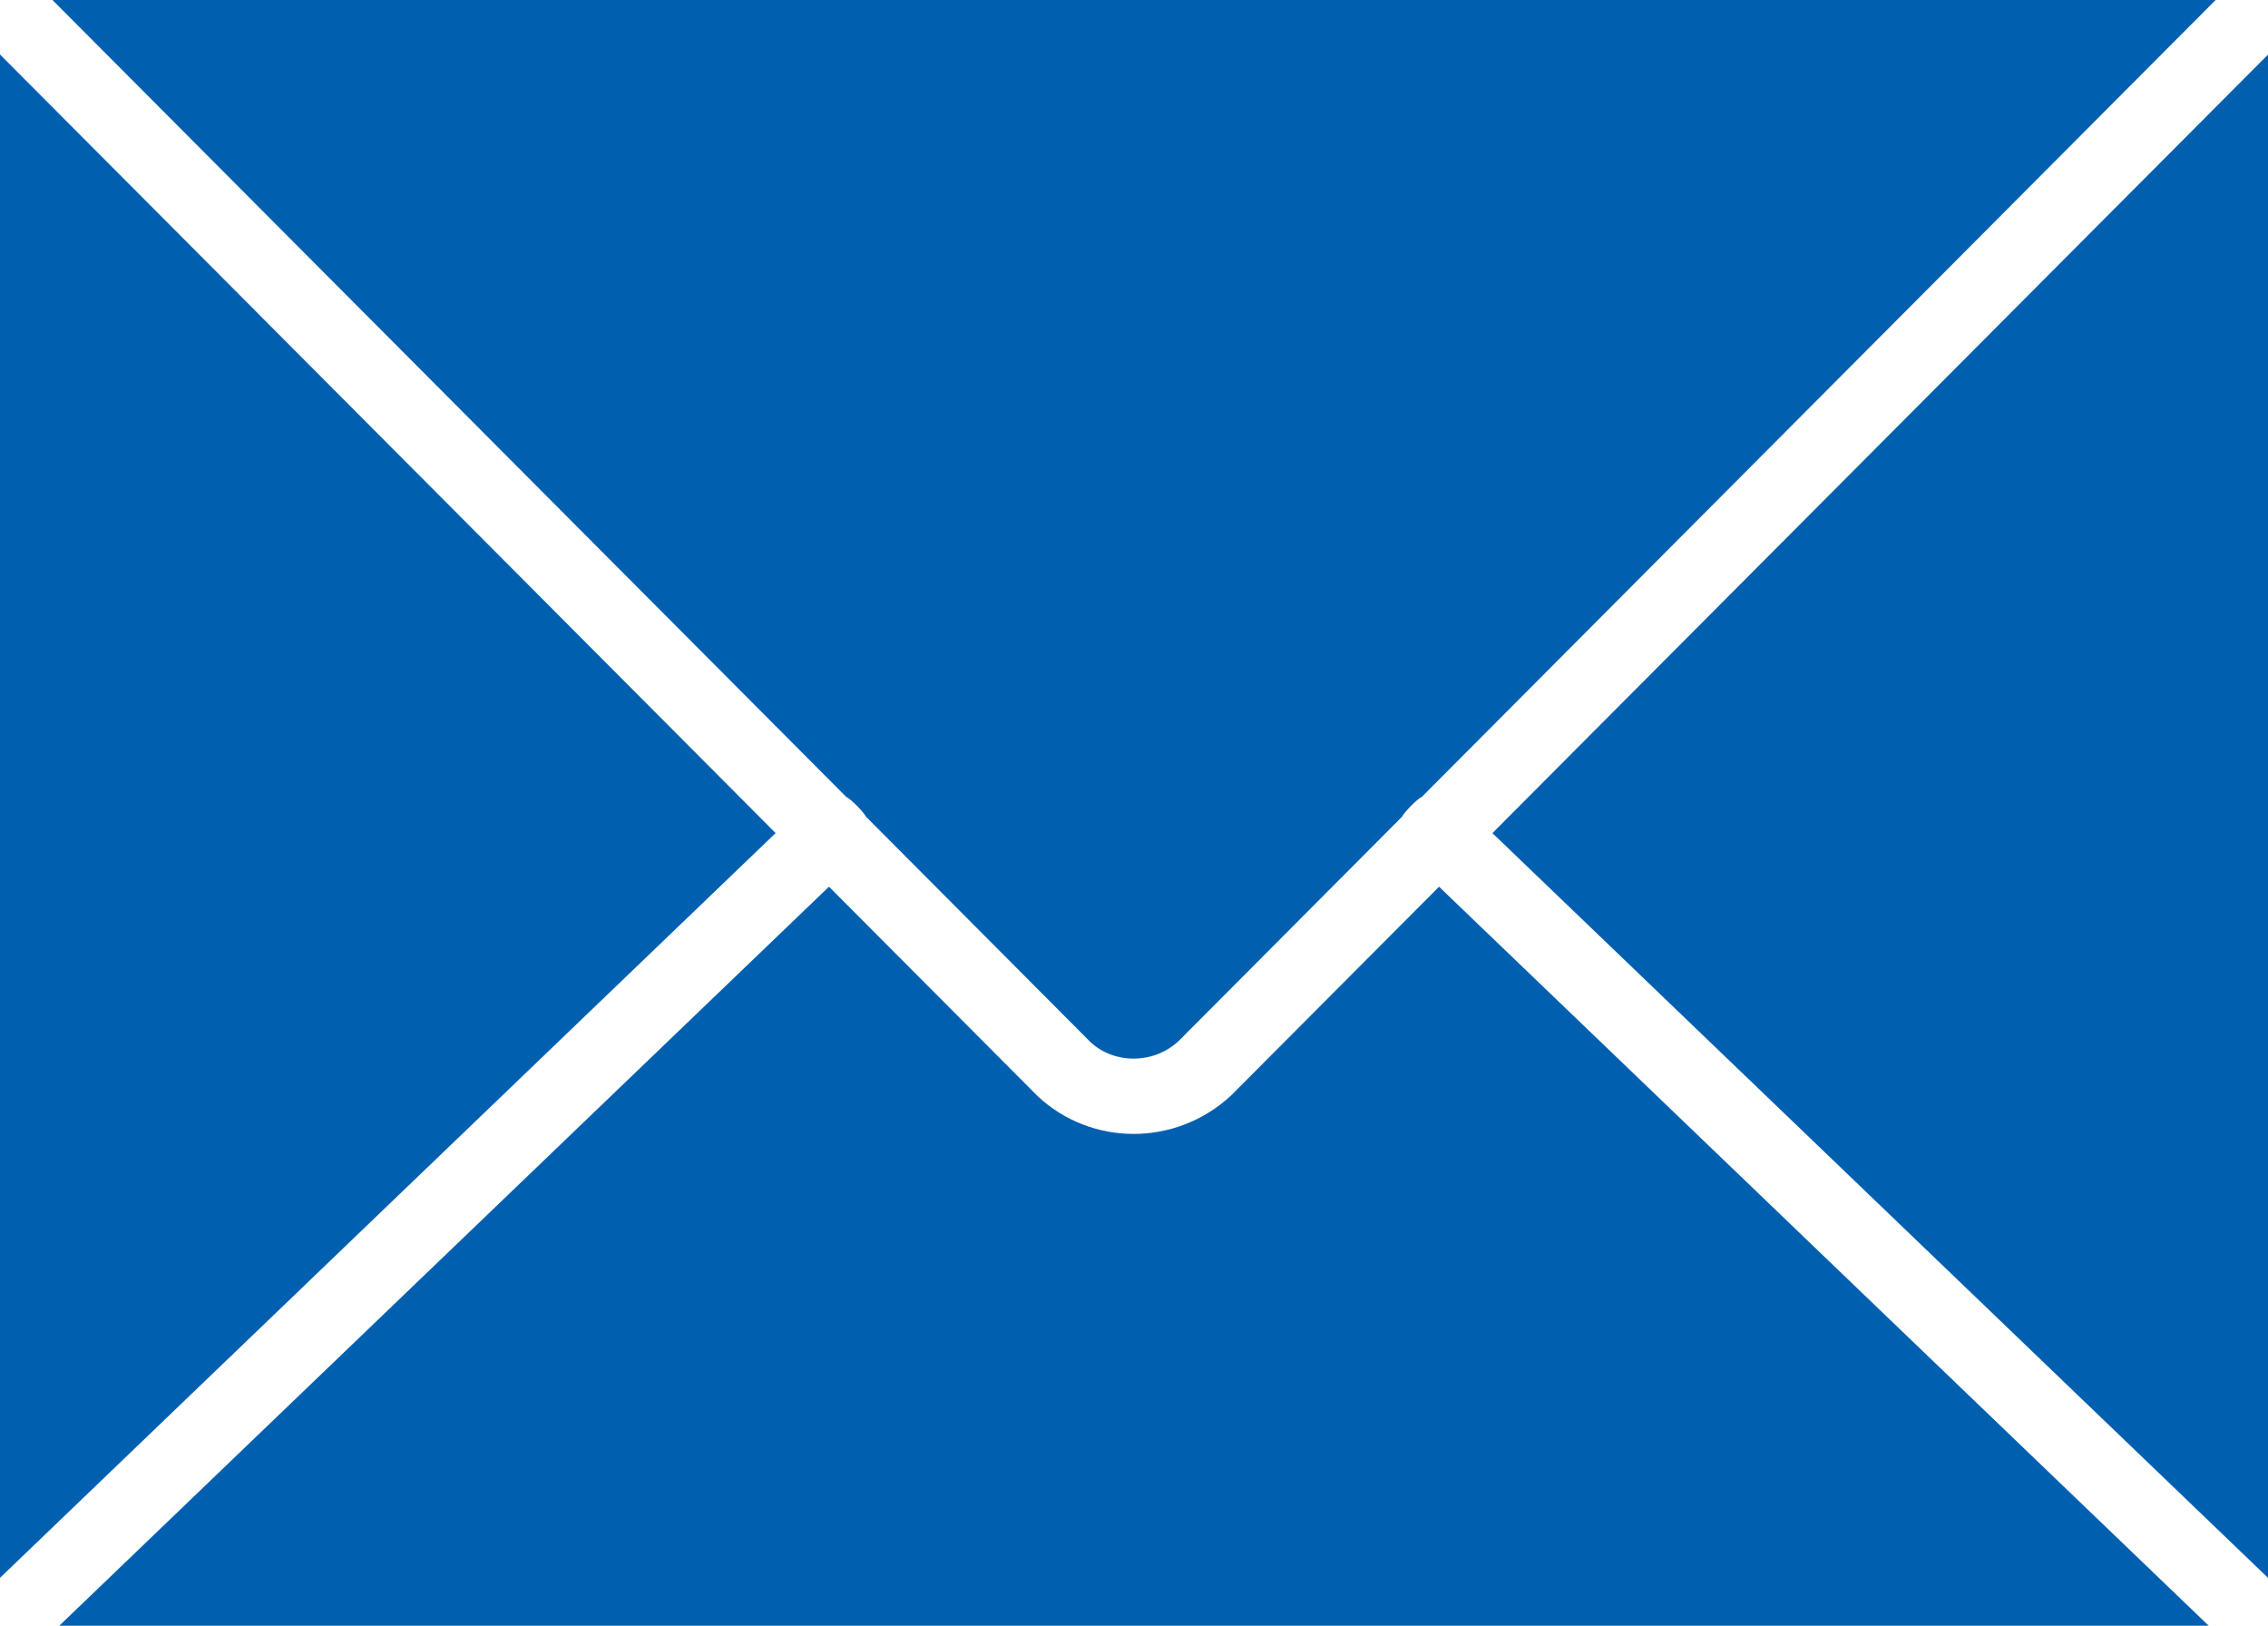
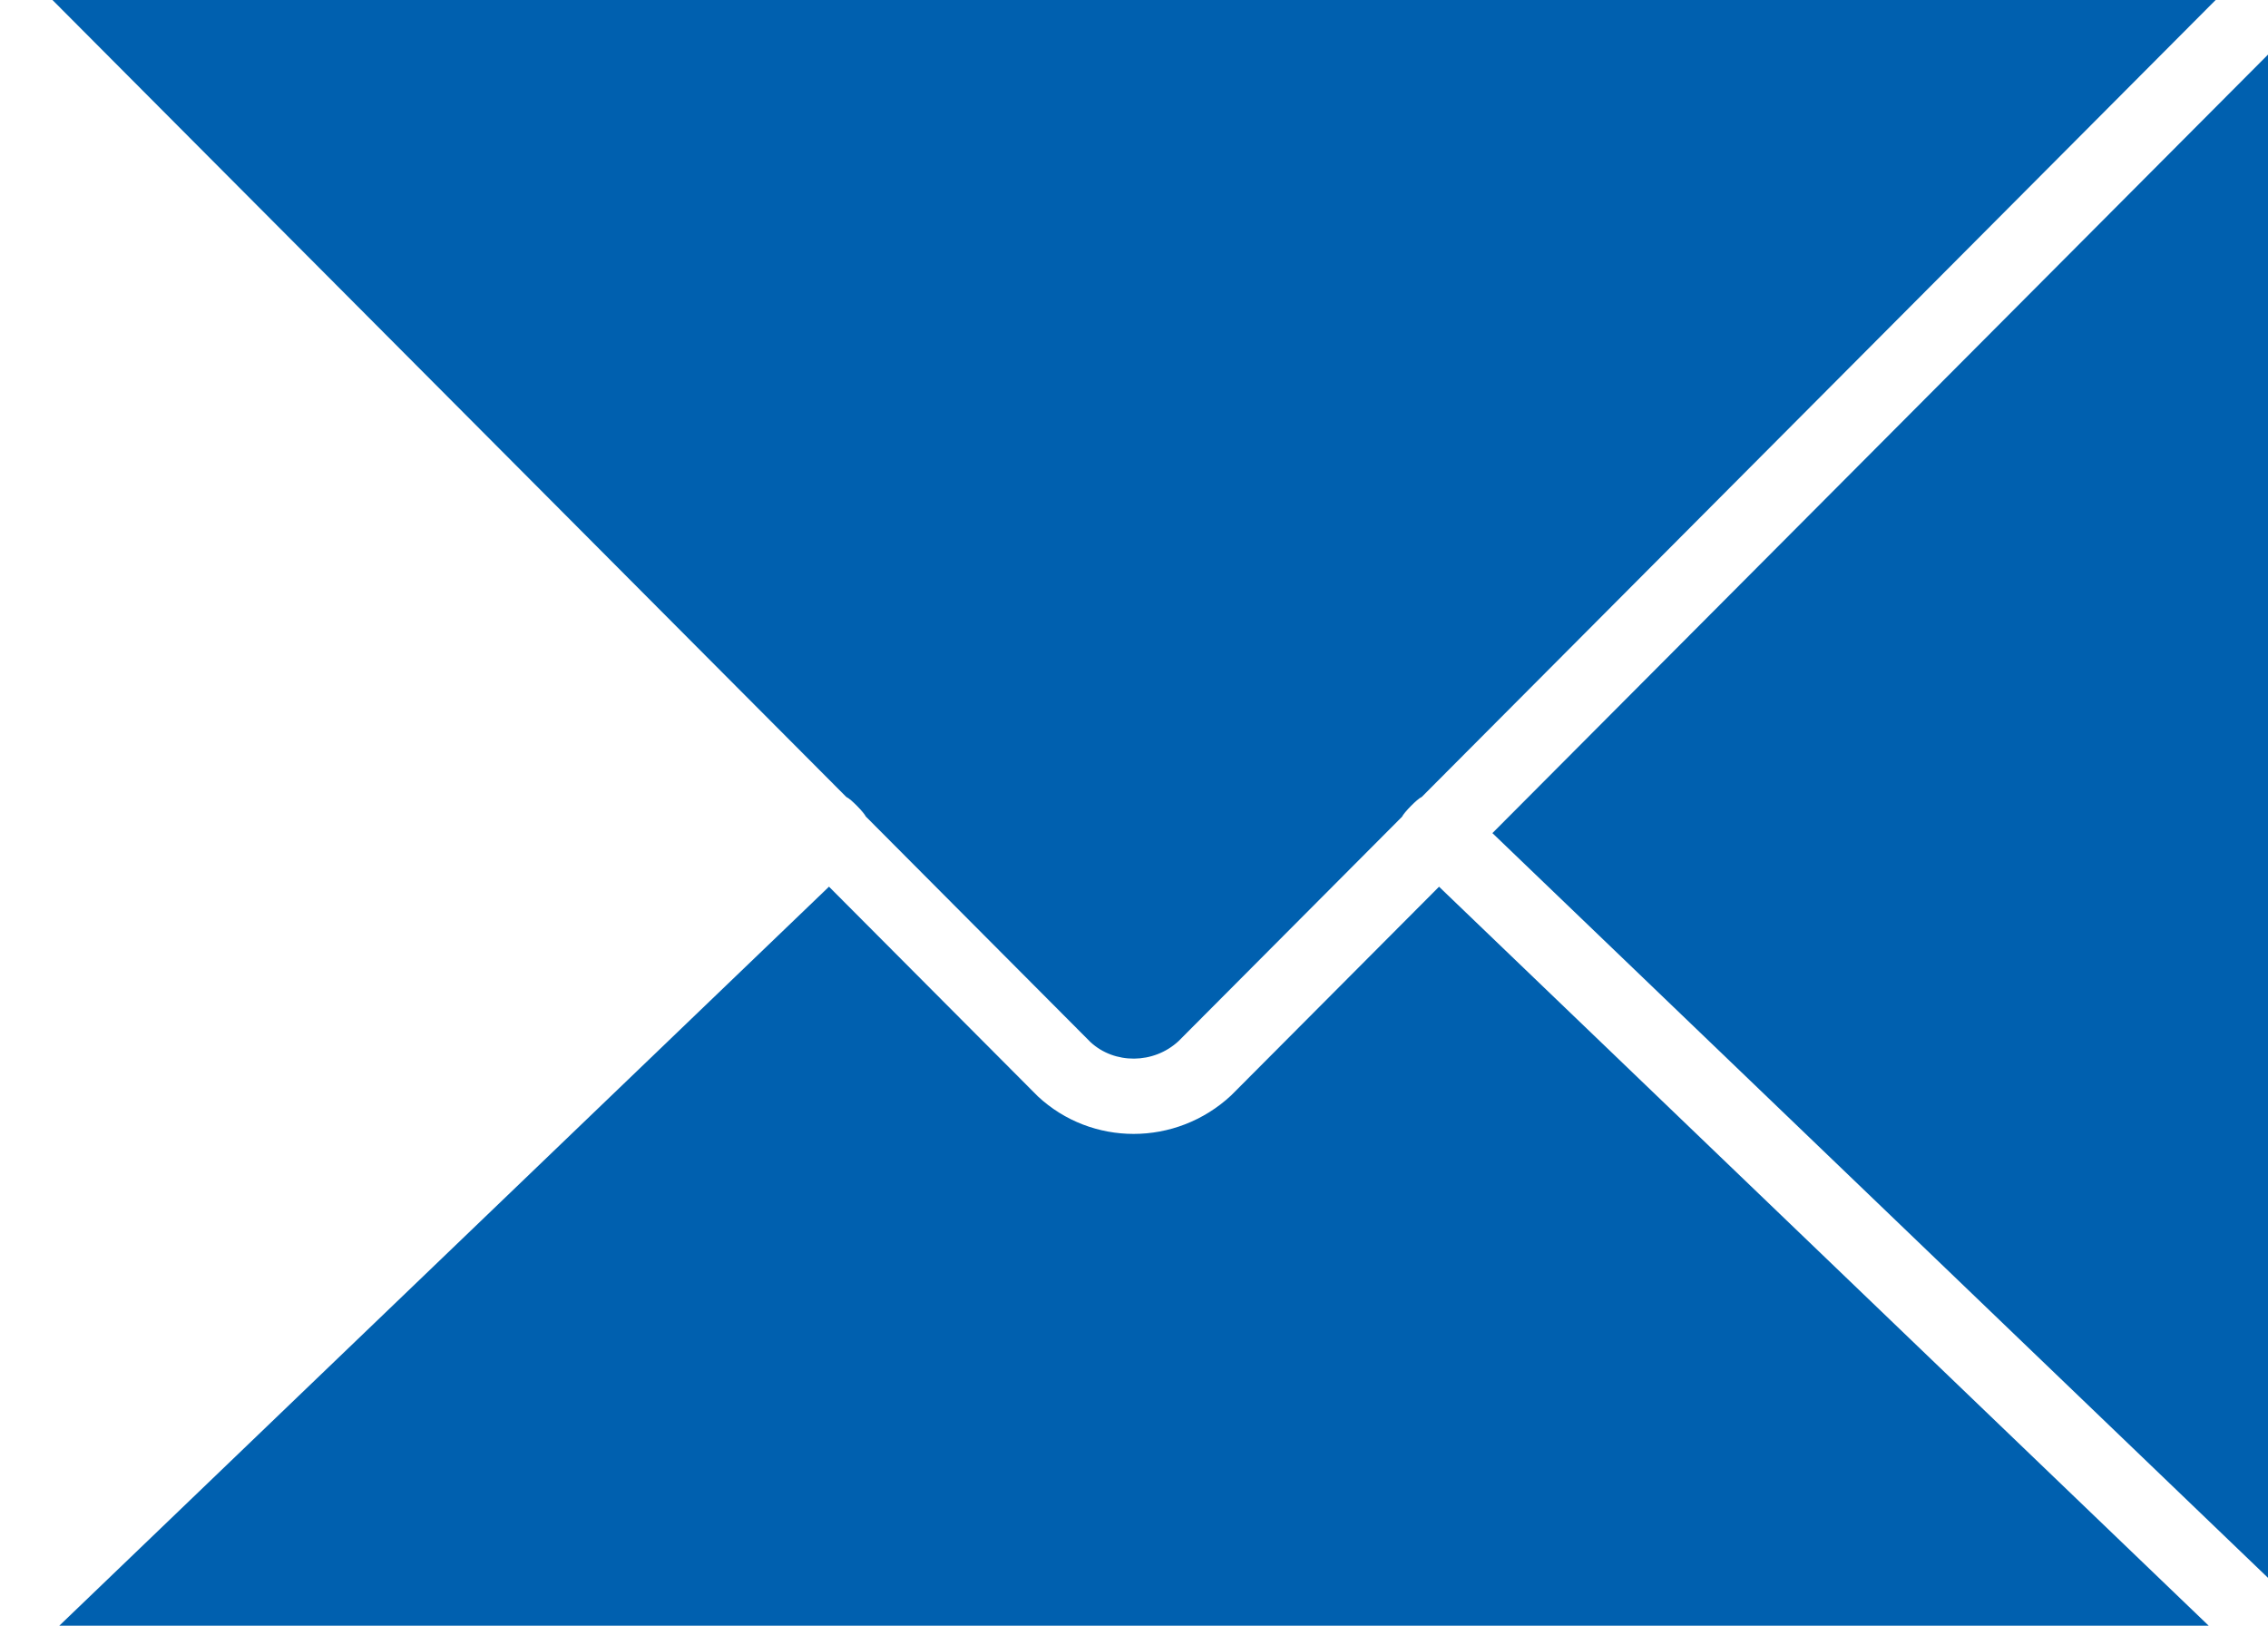
<svg xmlns="http://www.w3.org/2000/svg" width="60px" height="43px" viewBox="0 0 60 43" version="1.1">
  <title>10 - Mail (communication, dialogue, discussion, solid)</title>
  <desc>Created with Sketch.</desc>
  <defs />
  <g id="Page-1" stroke="none" stroke-width="1" fill="none" fill-rule="evenodd">
    <g id="Icons" transform="translate(-120, -1446)" fill="#0060af">
      <g id="Mail" transform="translate(120, 1446)">
        <polyline id="Fill-211" points="60 41.734 60 1.444 39.482 22.036 60 41.734" />
-         <polyline id="Fill-212" points="0 1.441 0 41.734 20.519 22.035 0 1.441" />
        <path d="M1.388,0 L22.389,21.08 C22.511,21.131 22.86,21.495 22.906,21.598 L28.847,27.562 C29.482,28.152 30.519,28.151 31.18,27.536 L37.091,21.603 C37.137,21.498 37.491,21.13 37.613,21.079 L58.615,0 L1.388,0" id="Fill-213" />
        <path d="M38.07,23.454 L32.57,28.974 C31.84,29.653 30.913,29.992 29.99,29.992 C29.076,29.992 28.167,29.66 27.457,28.999 L21.931,23.453 L1.569,43 L58.431,43 L38.07,23.454" id="Fill-214" />
      </g>
    </g>
  </g>
</svg>